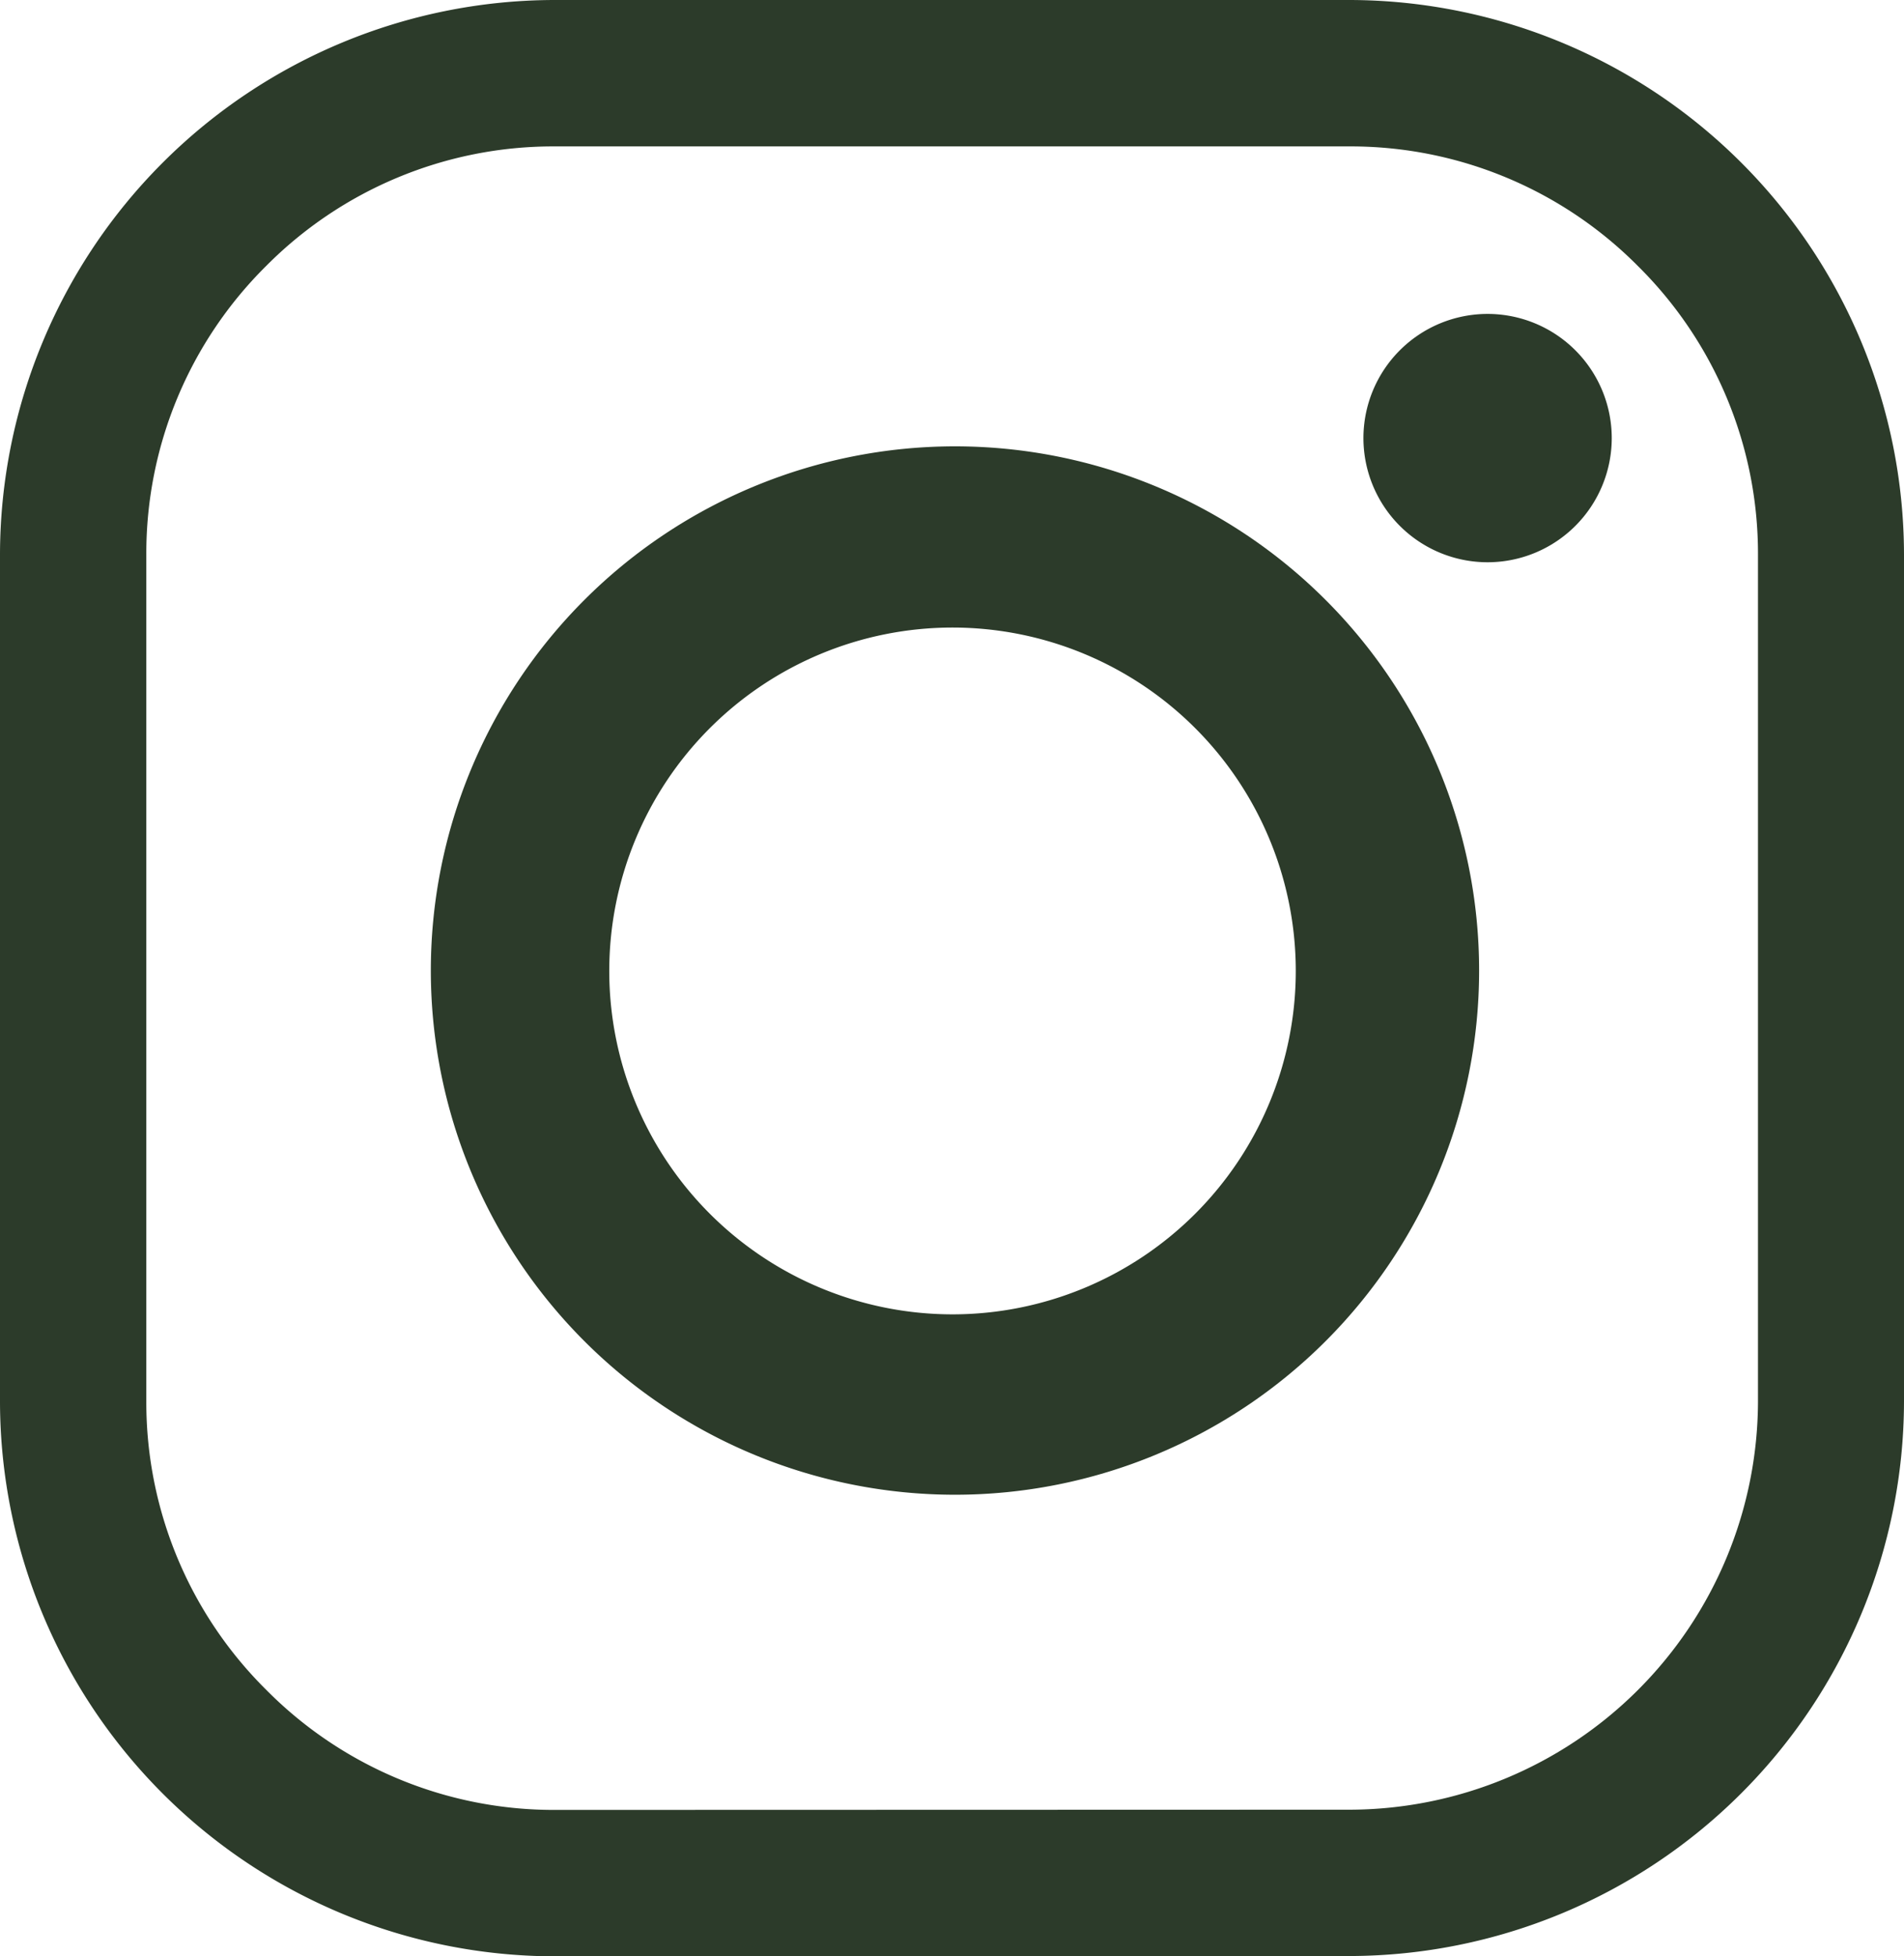
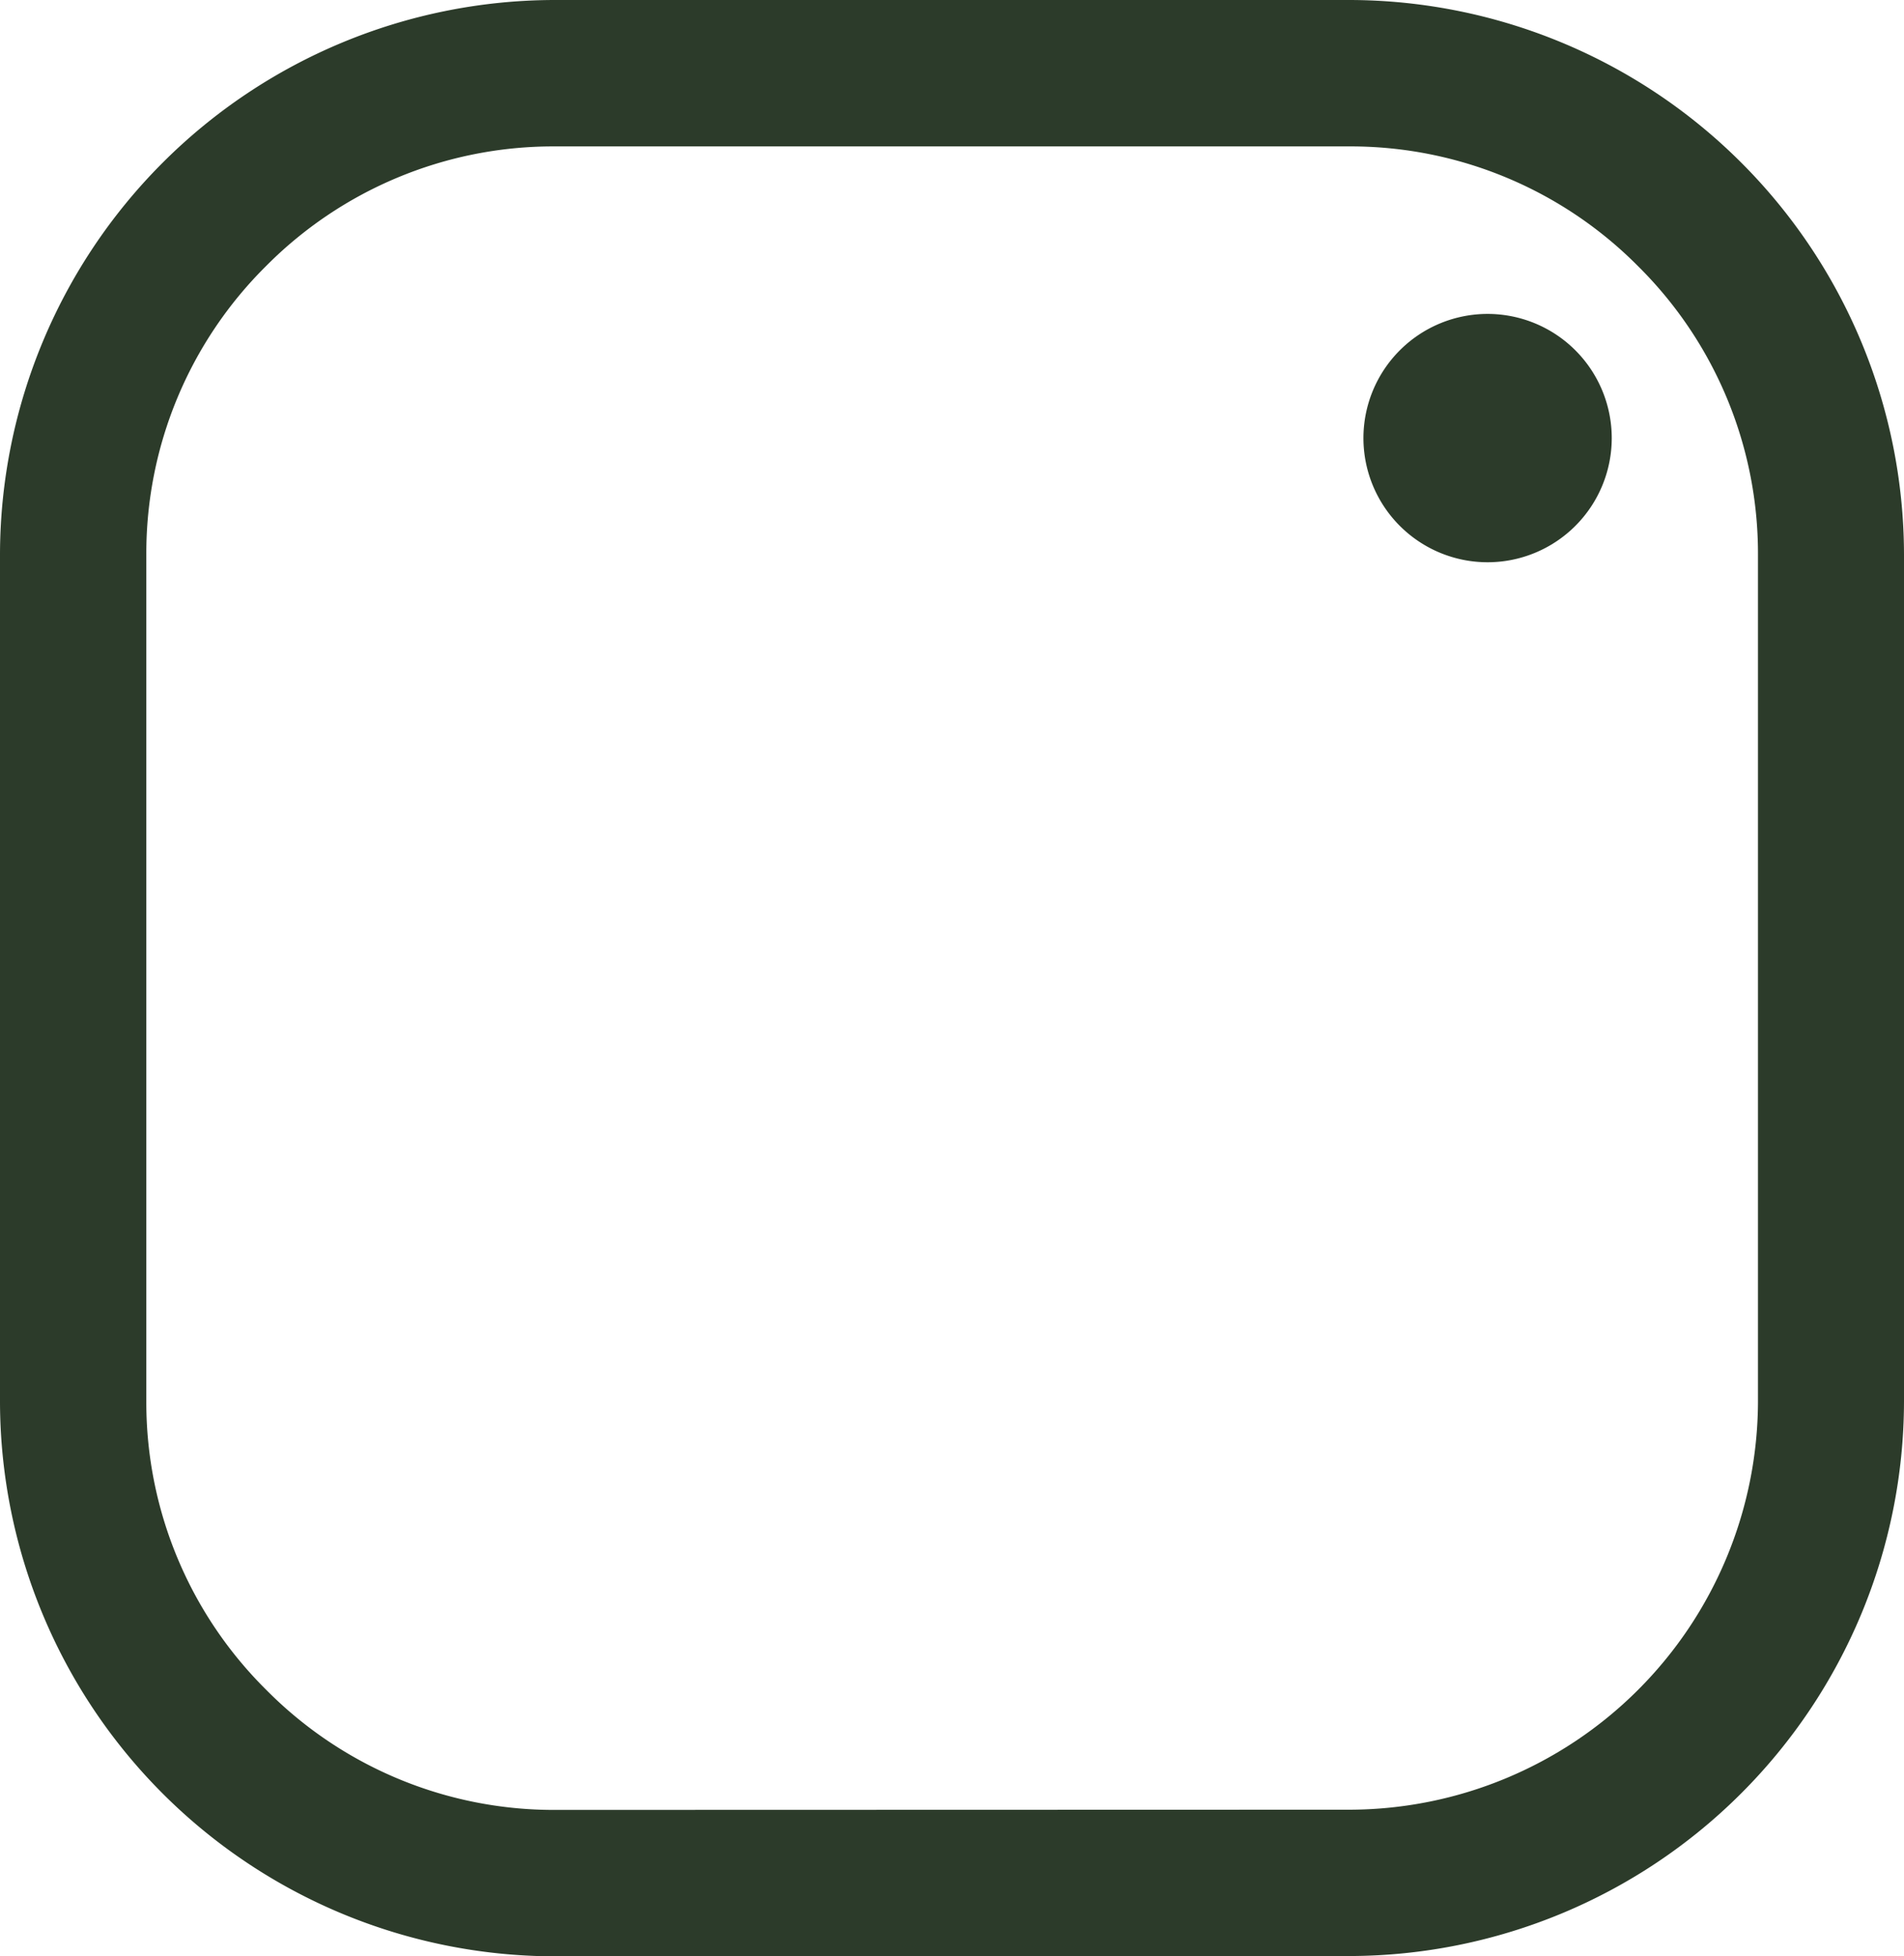
<svg xmlns="http://www.w3.org/2000/svg" width="25.61" height="26.311" viewBox="0 0 25.61 26.311">
  <defs>
    <clipPath id="clip-path">
      <path id="Pfad_31" data-name="Pfad 31" d="M0,11.755H25.61V-14.556H0Z" transform="translate(0 14.556)" fill="#2c3b2a" />
    </clipPath>
  </defs>
  <g id="Gruppe_44" data-name="Gruppe 44" transform="translate(0 14.556)">
    <g id="Gruppe_43" data-name="Gruppe 43" transform="translate(0 -14.556)" clip-path="url(#clip-path)">
      <g id="Gruppe_40" data-name="Gruppe 40" transform="translate(0)">
        <path id="Pfad_28" data-name="Pfad 28" d="M8.113,11.755H-2.6A7.473,7.473,0,0,1-10.046,4.3V-7.107A7.471,7.471,0,0,1-2.6-14.556H8.113a7.471,7.471,0,0,1,7.451,7.449V4.3a7.473,7.473,0,0,1-7.451,7.451m0-1.968A5.505,5.505,0,0,0,13.6,4.3V-7.107a5.44,5.44,0,0,0-1.612-3.868,5.444,5.444,0,0,0-3.87-1.612H-2.6a5.441,5.441,0,0,0-3.87,1.612A5.44,5.44,0,0,0-8.078-7.107V4.3a5.441,5.441,0,0,0,1.612,3.87A5.441,5.441,0,0,0-2.6,9.786Z" transform="translate(10.046 14.556)" fill="#2c3b2a" />
      </g>
      <g id="Gruppe_41" data-name="Gruppe 41" transform="translate(5.792 6.002)">
-         <path id="Pfad_29" data-name="Pfad 29" d="M6.3,3.15A7.051,7.051,0,0,1-.75,10.2,7.052,7.052,0,0,1-7.8,3.15,7.052,7.052,0,0,1-.75-3.9,7.051,7.051,0,0,1,6.3,3.15M-.784-1.463A4.619,4.619,0,0,0-5.4,3.156,4.619,4.619,0,0,0-.784,7.774,4.619,4.619,0,0,0,3.834,3.156,4.619,4.619,0,0,0-.784-1.463" transform="translate(7.803 3.901)" fill="#2c3b2a" />
-       </g>
+         </g>
      <g id="Gruppe_42" data-name="Gruppe 42" transform="translate(18.339 4.222)">
        <path id="Pfad_30" data-name="Pfad 30" d="M1.492.746a1.671,1.671,0,0,1-1.67,1.67A1.671,1.671,0,0,1-1.848.746,1.671,1.671,0,0,1-.178-.924,1.671,1.671,0,0,1,1.492.746" transform="translate(1.848 0.924)" fill="#2c3b2a" />
      </g>
    </g>
  </g>
</svg>